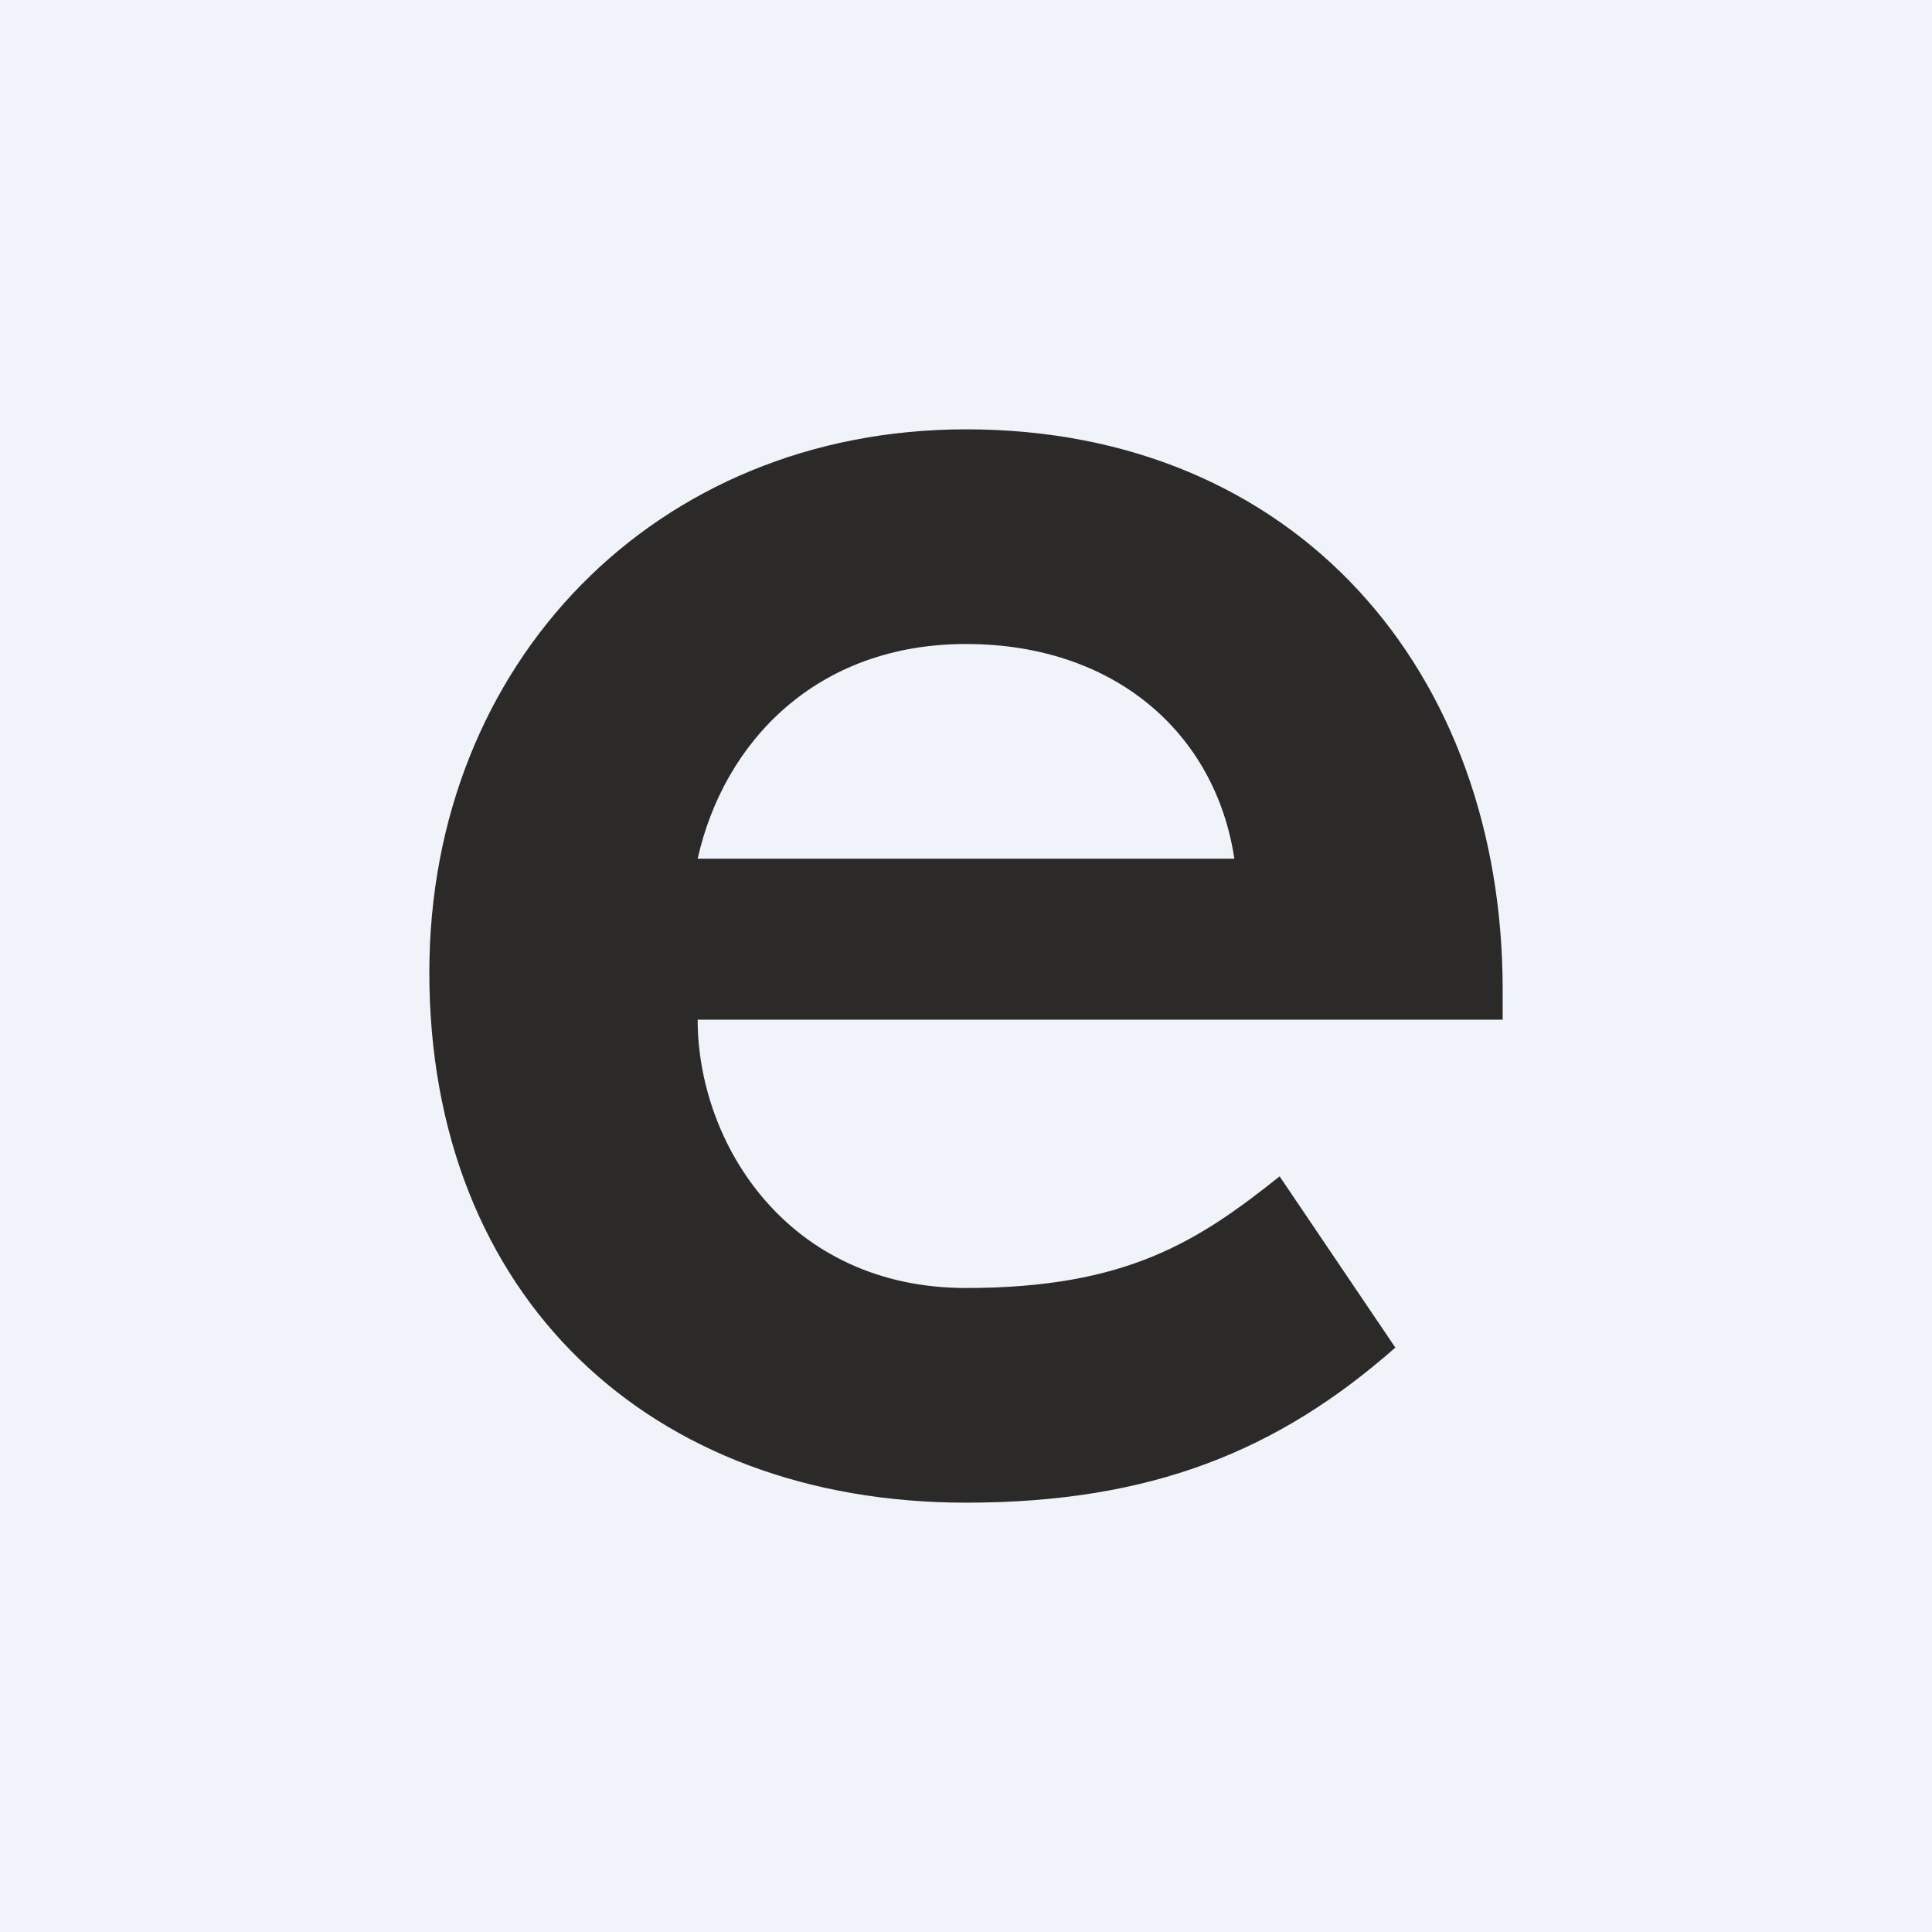
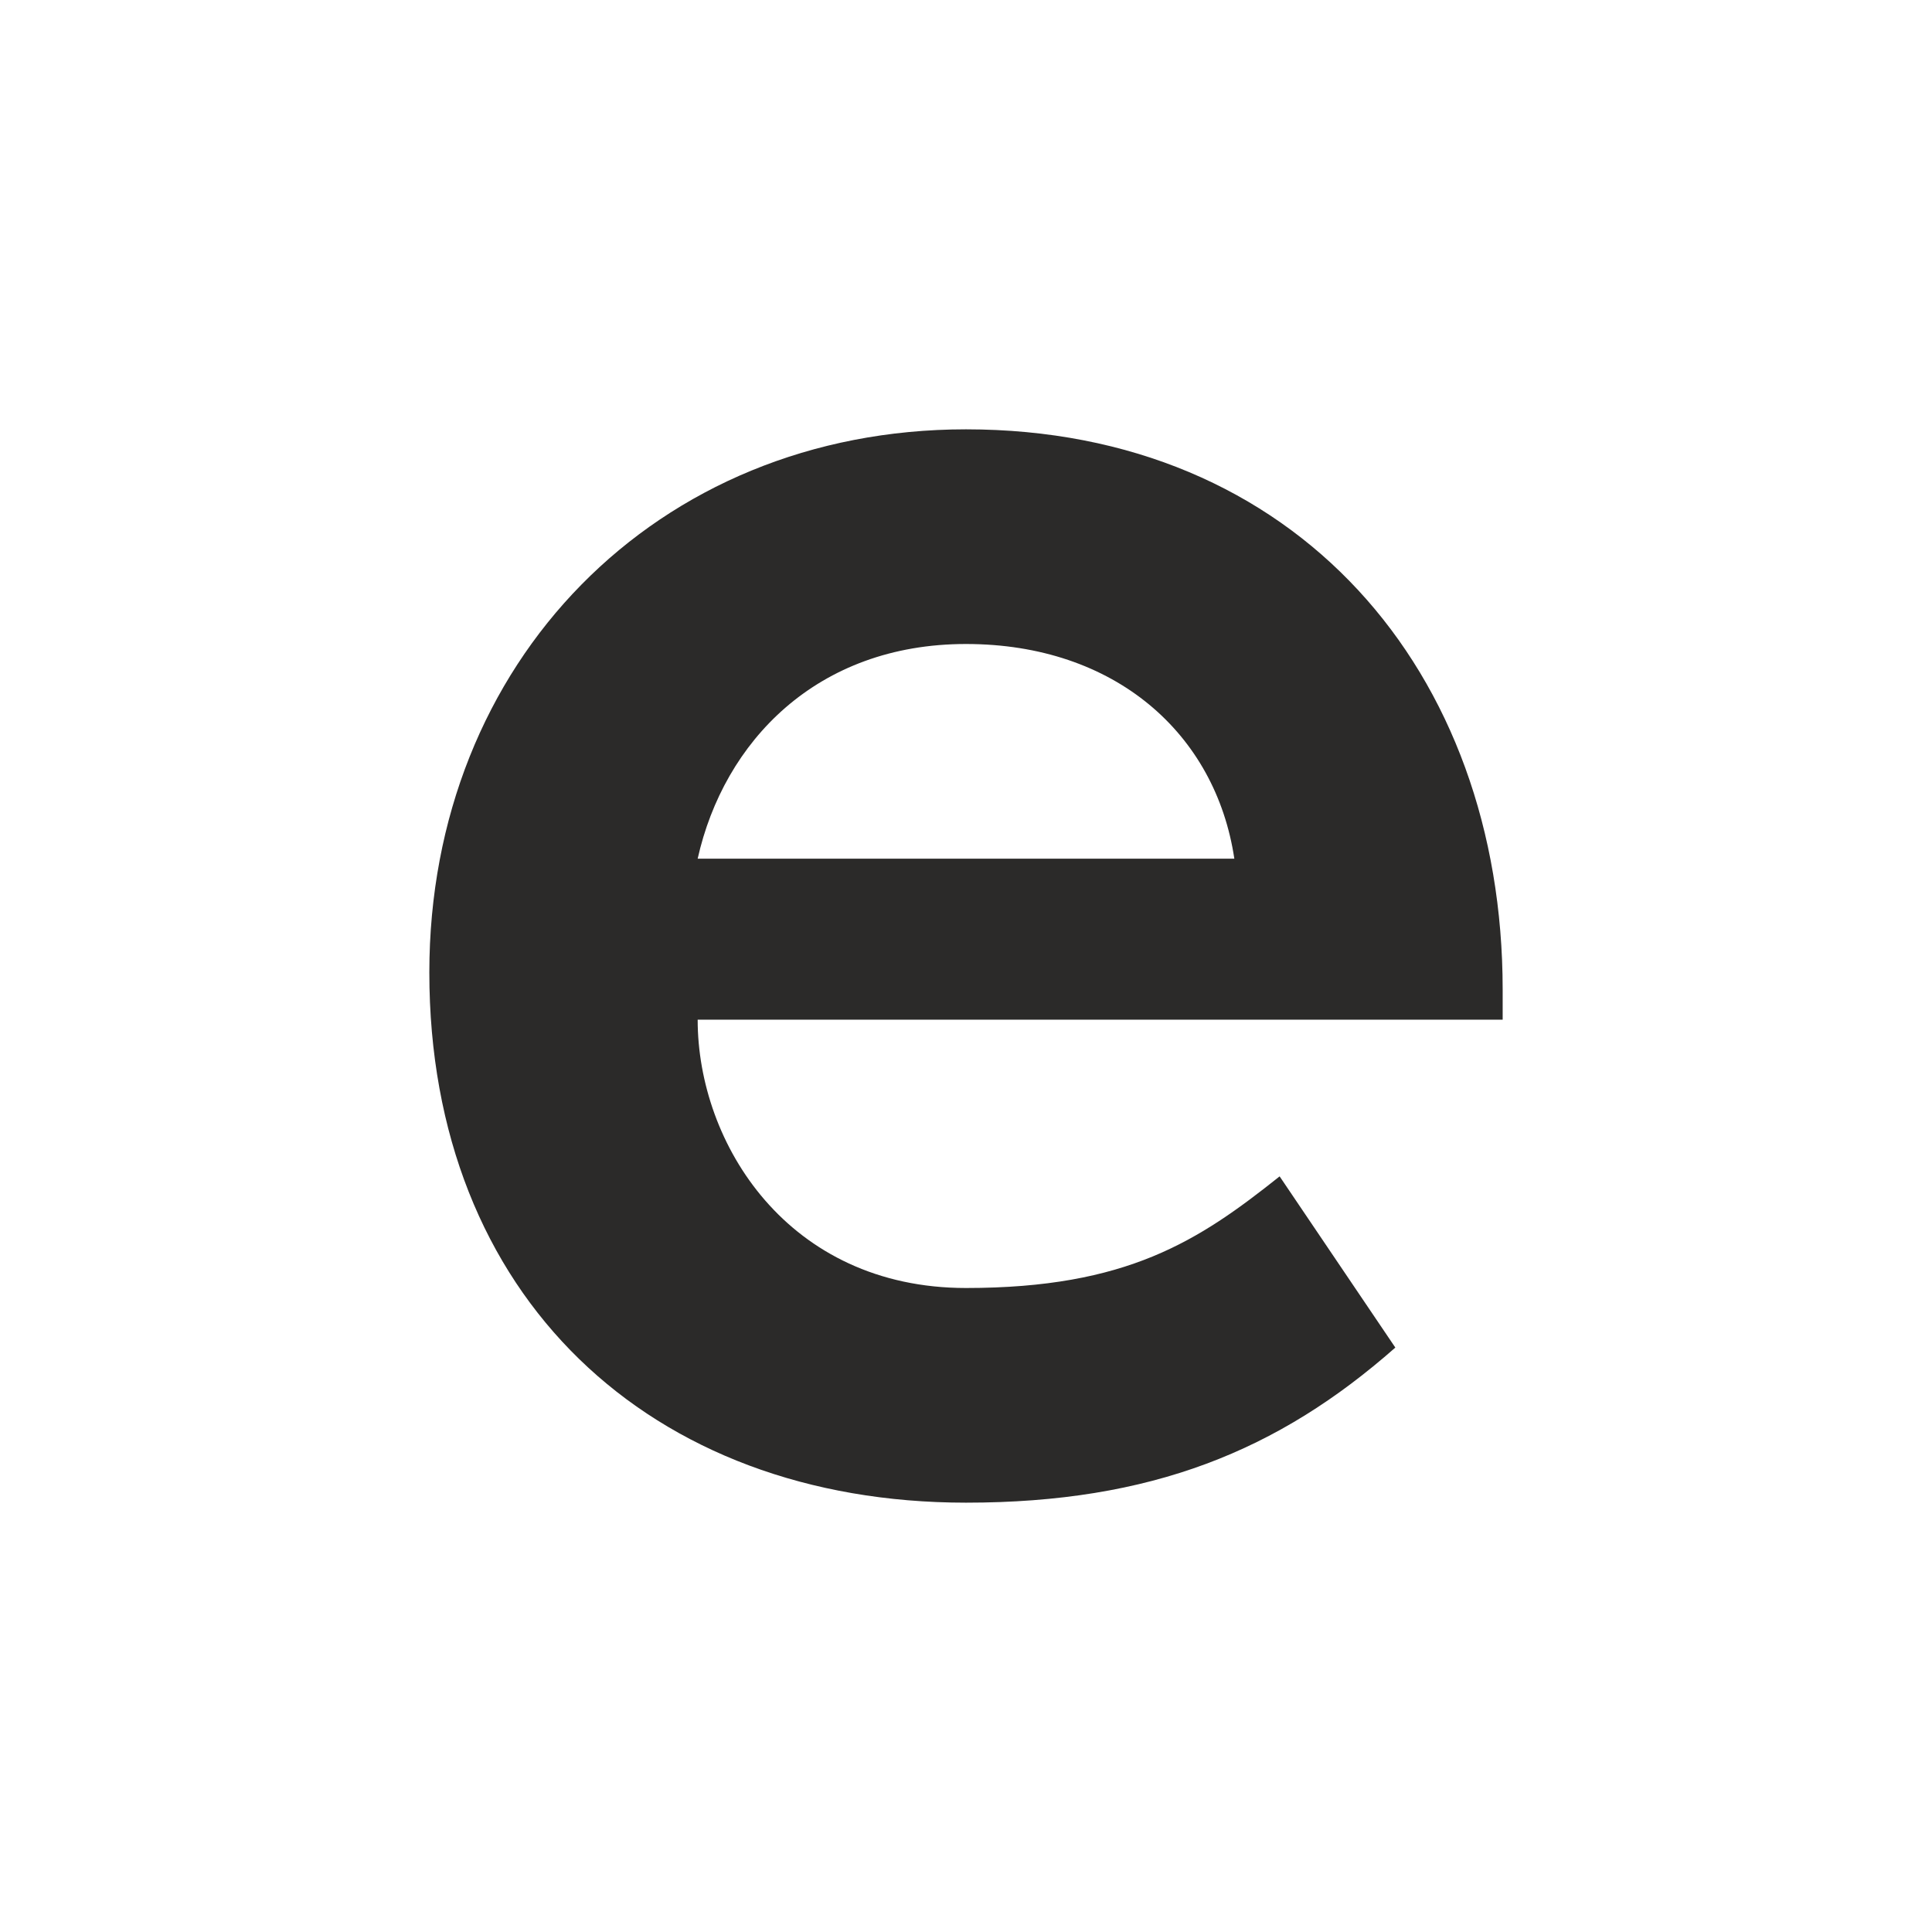
<svg xmlns="http://www.w3.org/2000/svg" width="18" height="18" fill="none">
-   <path fill="#F0F3FA" d="M0 0h18v18H0z" />
  <path d="M14 9.22v.28H6.5c0 1.156.842 2.5 2.5 2.5 1.5 0 2.165-.437 2.922-1.04L13 12.555C11.908 13.518 10.723 14 9 14c-2.943 0-5-1.921-5-4.94C4 6.173 6.111 4 9 4c3.074 0 5 2.253 5 5.22ZM9 6c-1.391 0-2.256.91-2.5 2h5c-.174-1.162-1.109-2-2.5-2Z" fill="#2B2A29" />
</svg>